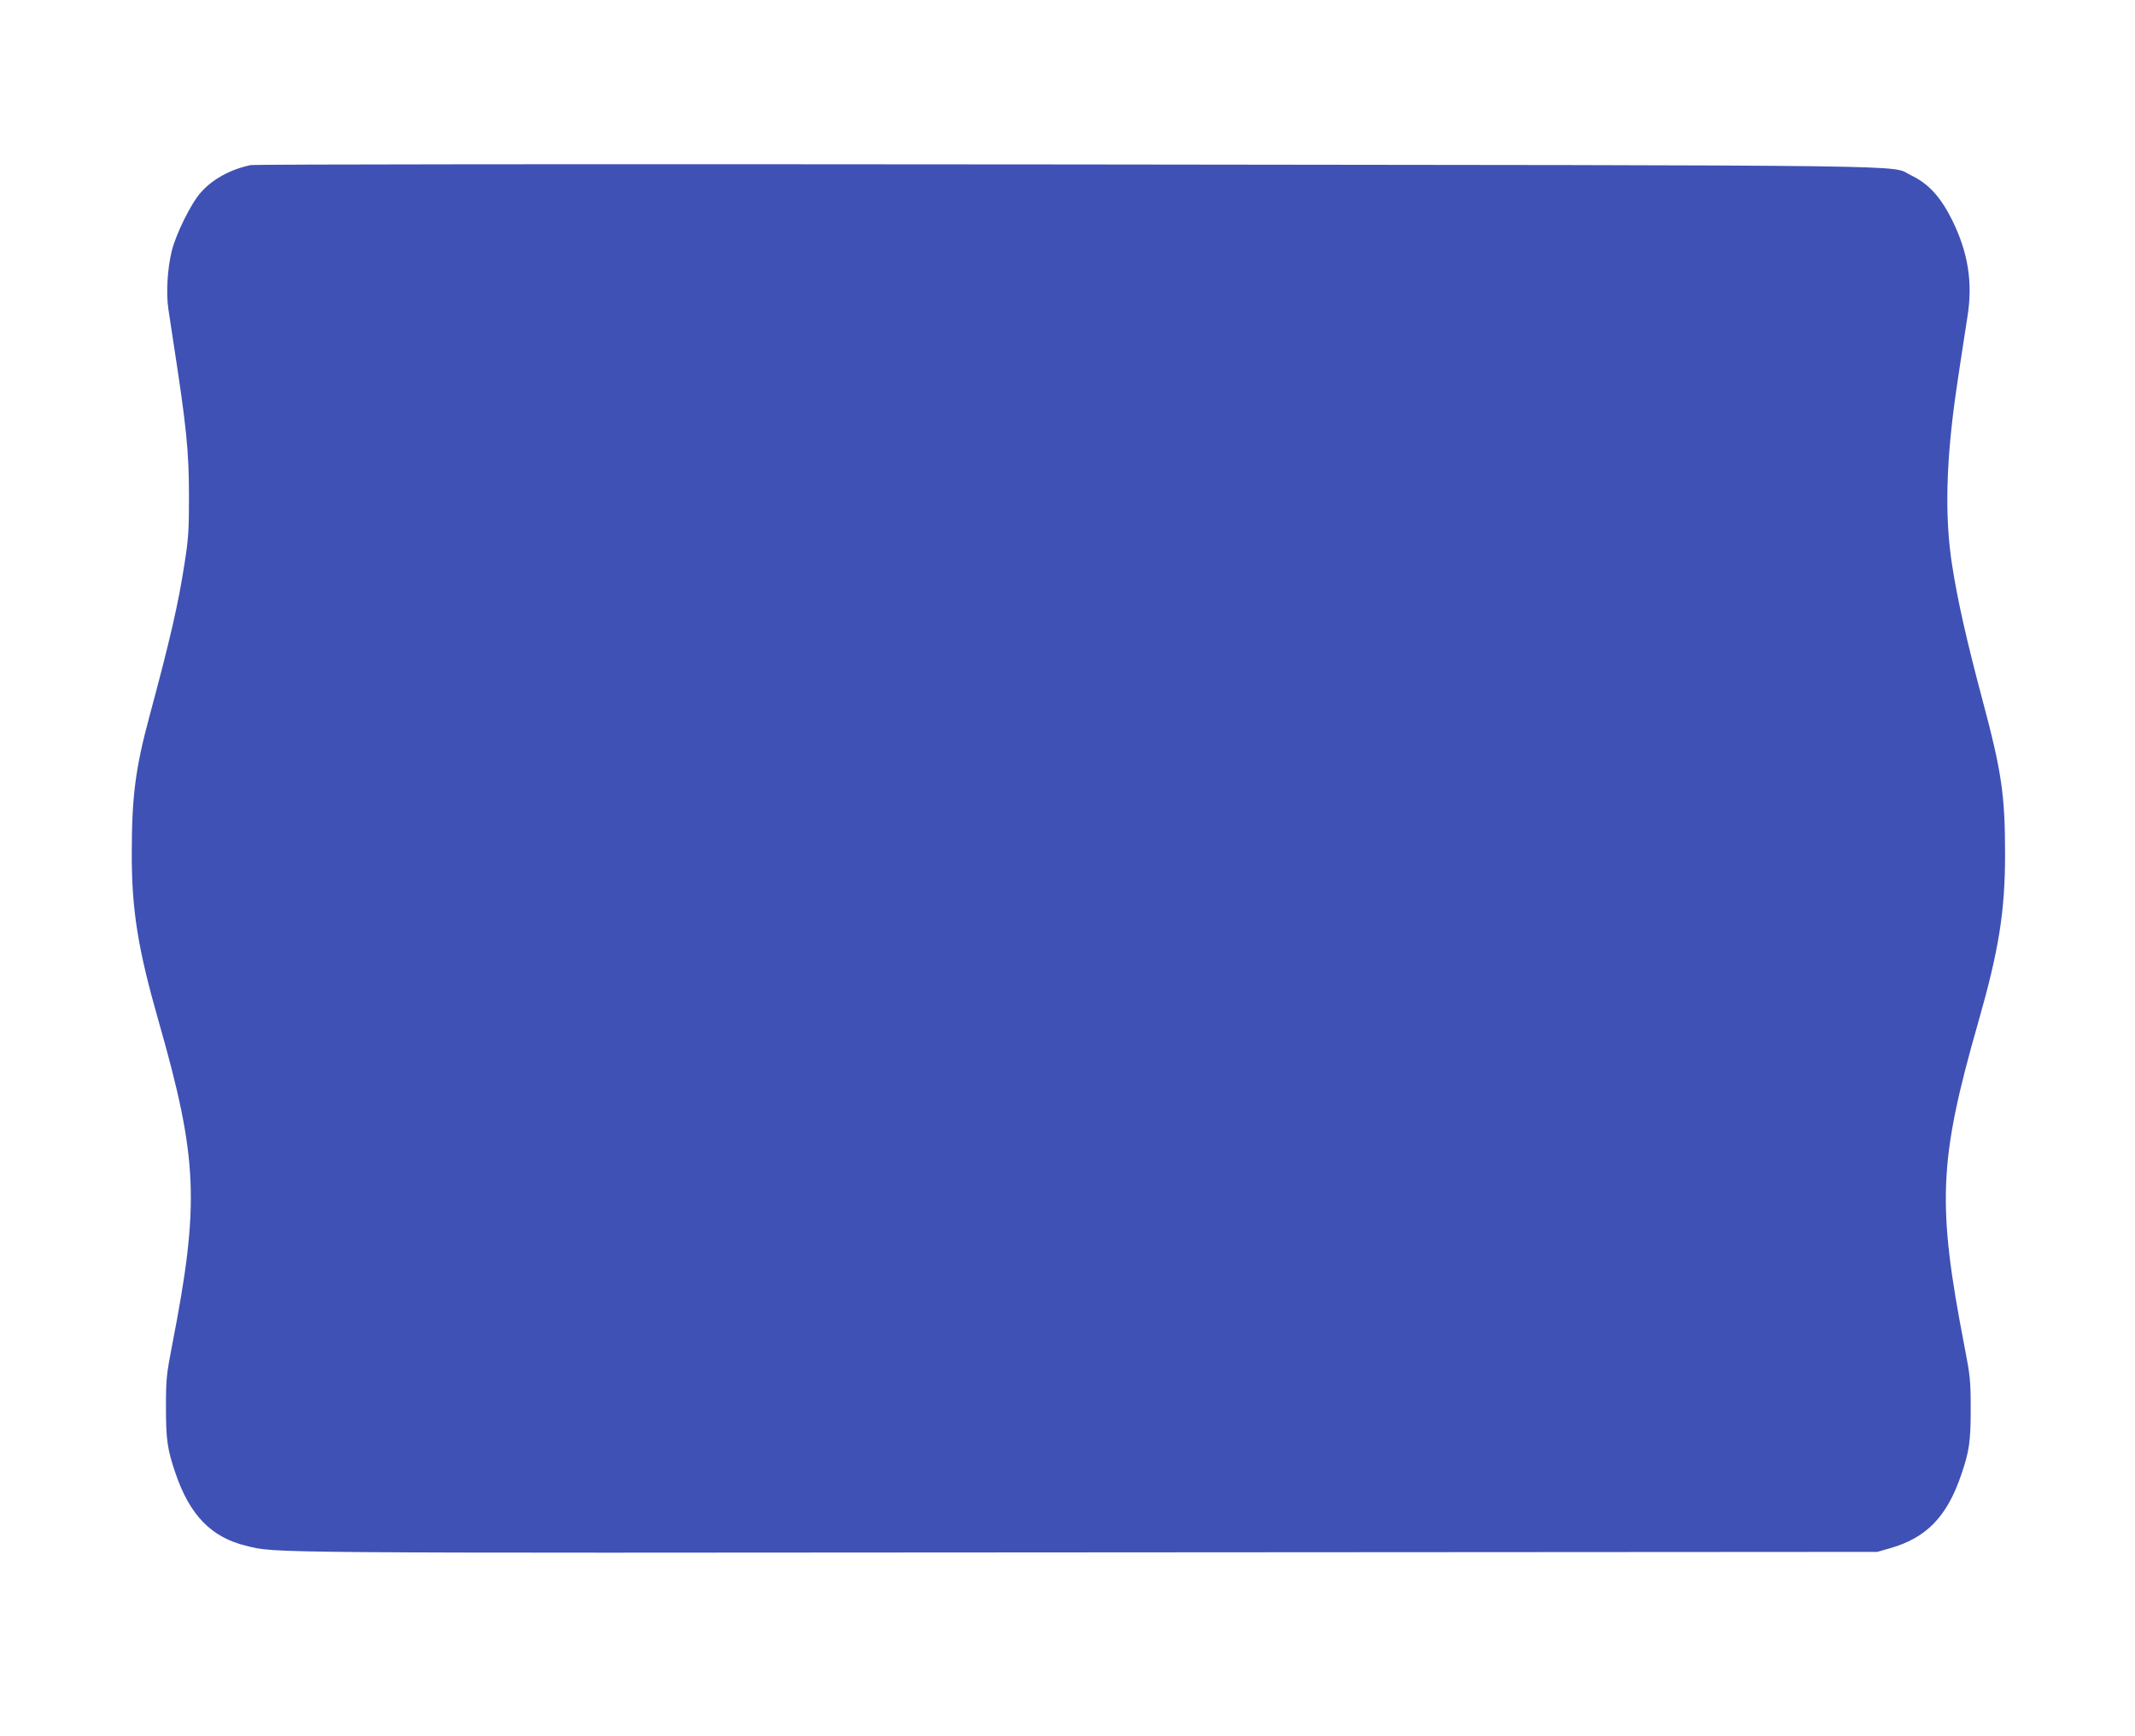
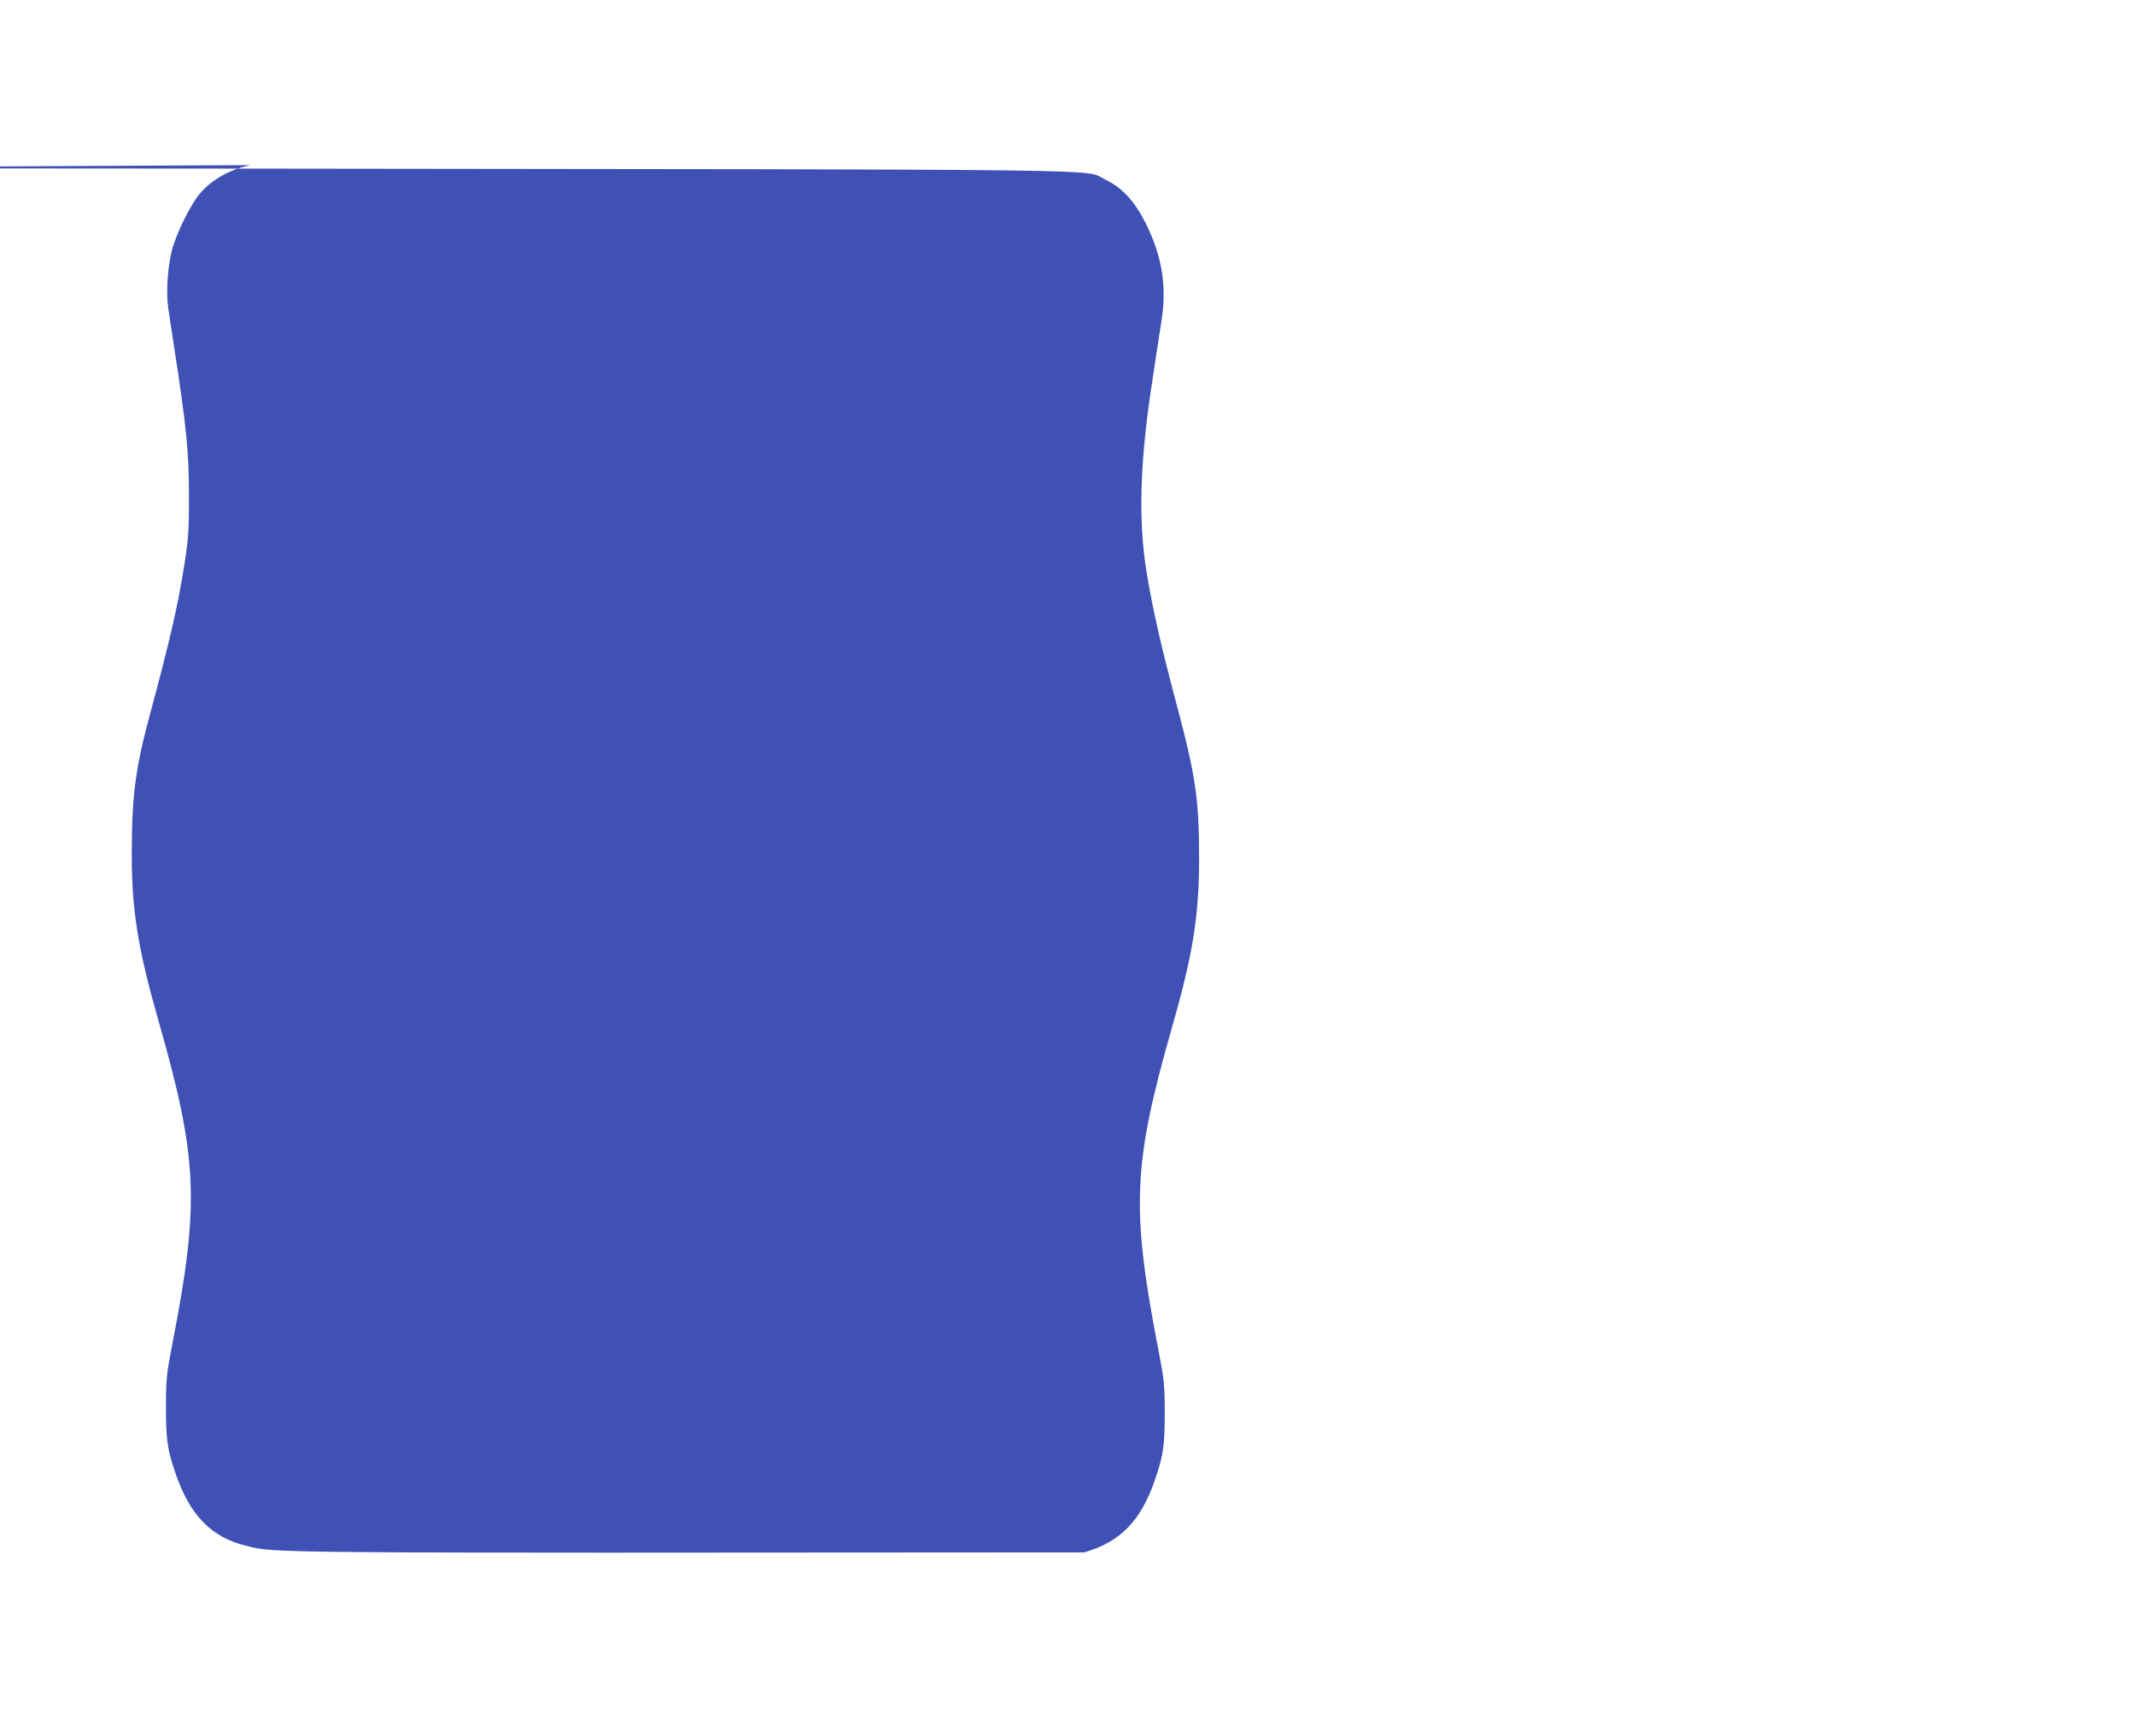
<svg xmlns="http://www.w3.org/2000/svg" version="1.0" width="1280pt" height="1041pt" viewBox="0 0 1280 1041" preserveAspectRatio="xMidYMid meet">
  <g transform="translate(0,1041) scale(0.1,-0.1)" fill="#3f51b5" stroke="none">
-     <path d="M1502 9420 c-121 -26 -226 -83 -297 -163 -58 -63 -149 -247 -175 -351 -26 -104 -35 -252 -21 -346 6 -41 20 -133 31 -205 78 -505 93 -650 93 -925 0 -194 -3 -248 -26 -395 -38 -246 -85 -452 -211 -920 -84 -312 -106 -481 -106 -820 -1 -340 37 -574 160 -1005 237 -829 248 -1094 82 -1945 -34 -177 -37 -203 -37 -375 0 -194 9 -253 57 -393 86 -253 216 -386 426 -436 179 -44 50 -43 5022 -39 l4755 3 77 22 c217 62 341 189 426 440 48 140 57 199 57 393 0 172 -3 199 -37 375 -166 858 -155 1115 82 1945 123 430 161 664 161 1005 0 359 -20 496 -136 930 -95 357 -149 596 -182 810 -45 288 -36 626 27 1056 19 126 28 191 66 434 32 202 3 382 -92 575 -70 140 -142 219 -247 269 -134 64 252 59 -5057 65 -2941 3 -4872 1 -4898 -4z" />
+     <path d="M1502 9420 c-121 -26 -226 -83 -297 -163 -58 -63 -149 -247 -175 -351 -26 -104 -35 -252 -21 -346 6 -41 20 -133 31 -205 78 -505 93 -650 93 -925 0 -194 -3 -248 -26 -395 -38 -246 -85 -452 -211 -920 -84 -312 -106 -481 -106 -820 -1 -340 37 -574 160 -1005 237 -829 248 -1094 82 -1945 -34 -177 -37 -203 -37 -375 0 -194 9 -253 57 -393 86 -253 216 -386 426 -436 179 -44 50 -43 5022 -39 c217 62 341 189 426 440 48 140 57 199 57 393 0 172 -3 199 -37 375 -166 858 -155 1115 82 1945 123 430 161 664 161 1005 0 359 -20 496 -136 930 -95 357 -149 596 -182 810 -45 288 -36 626 27 1056 19 126 28 191 66 434 32 202 3 382 -92 575 -70 140 -142 219 -247 269 -134 64 252 59 -5057 65 -2941 3 -4872 1 -4898 -4z" />
  </g>
</svg>